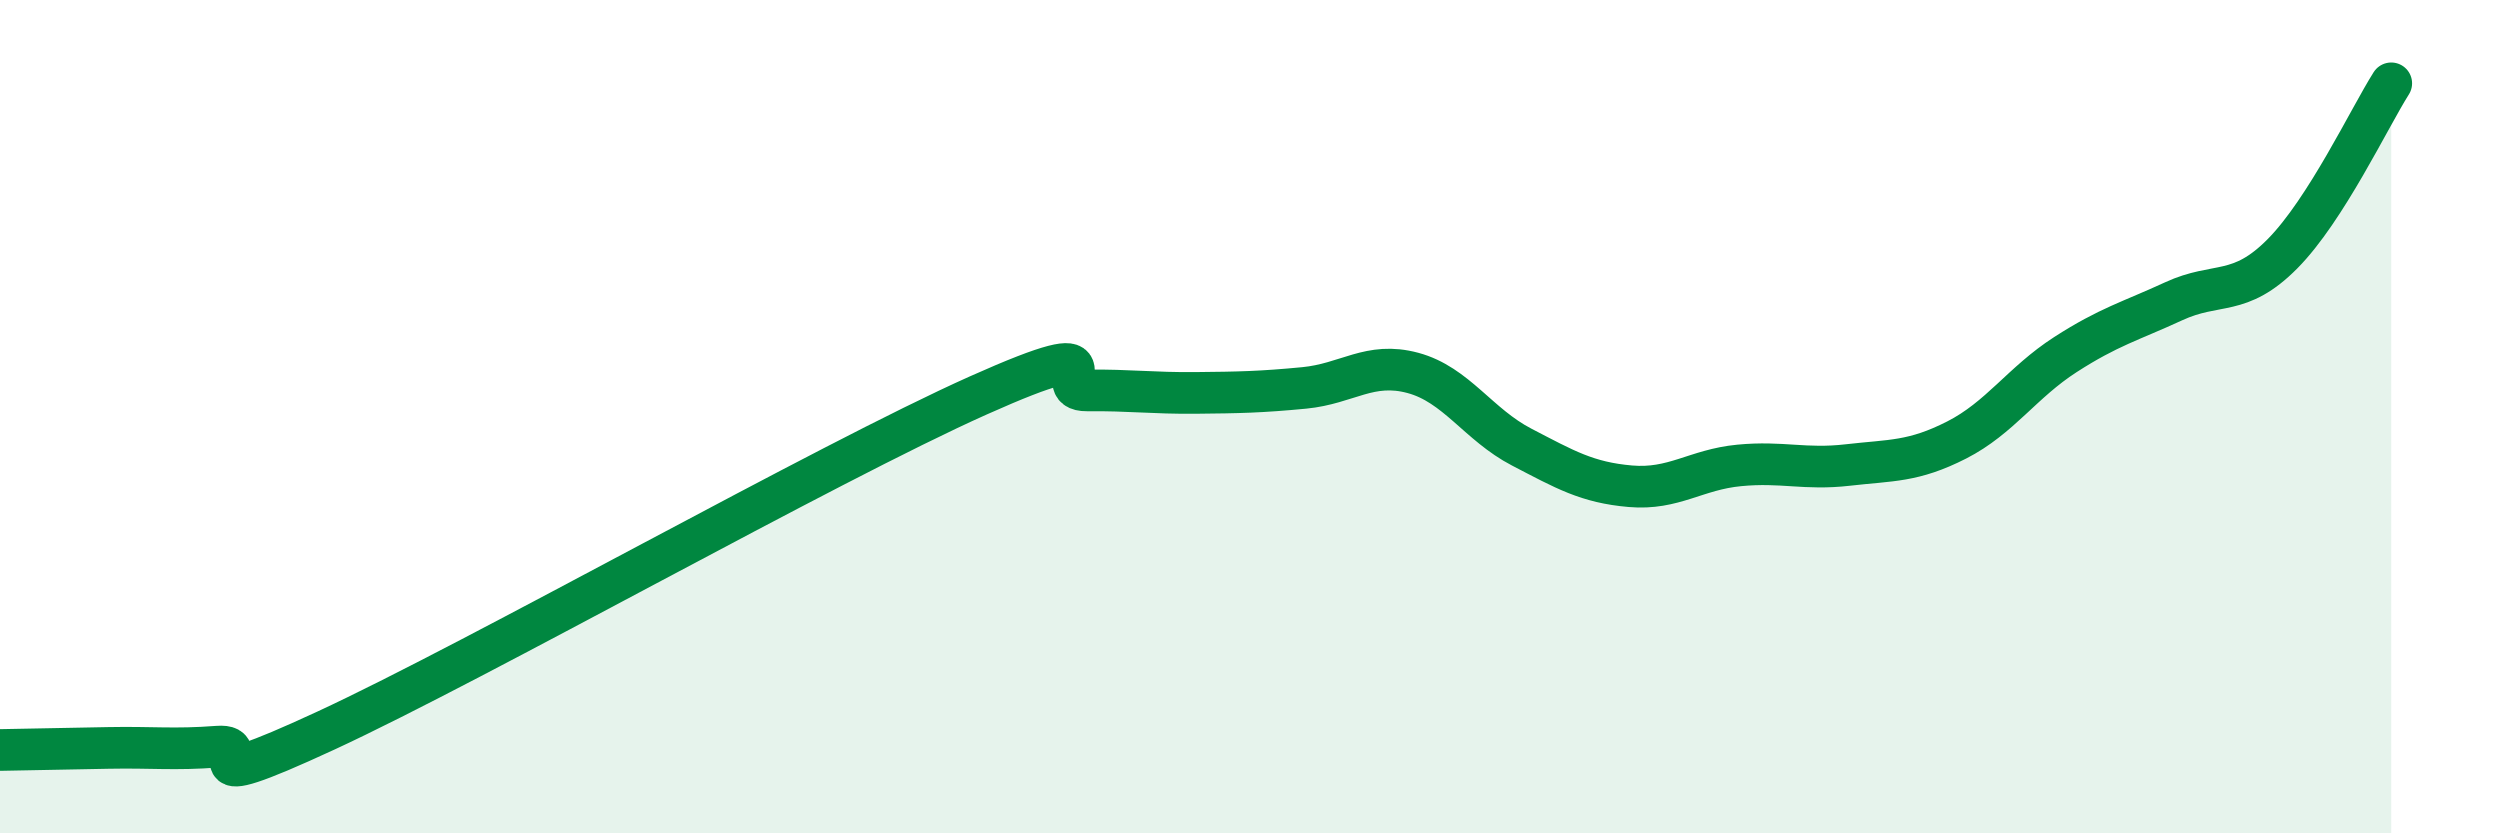
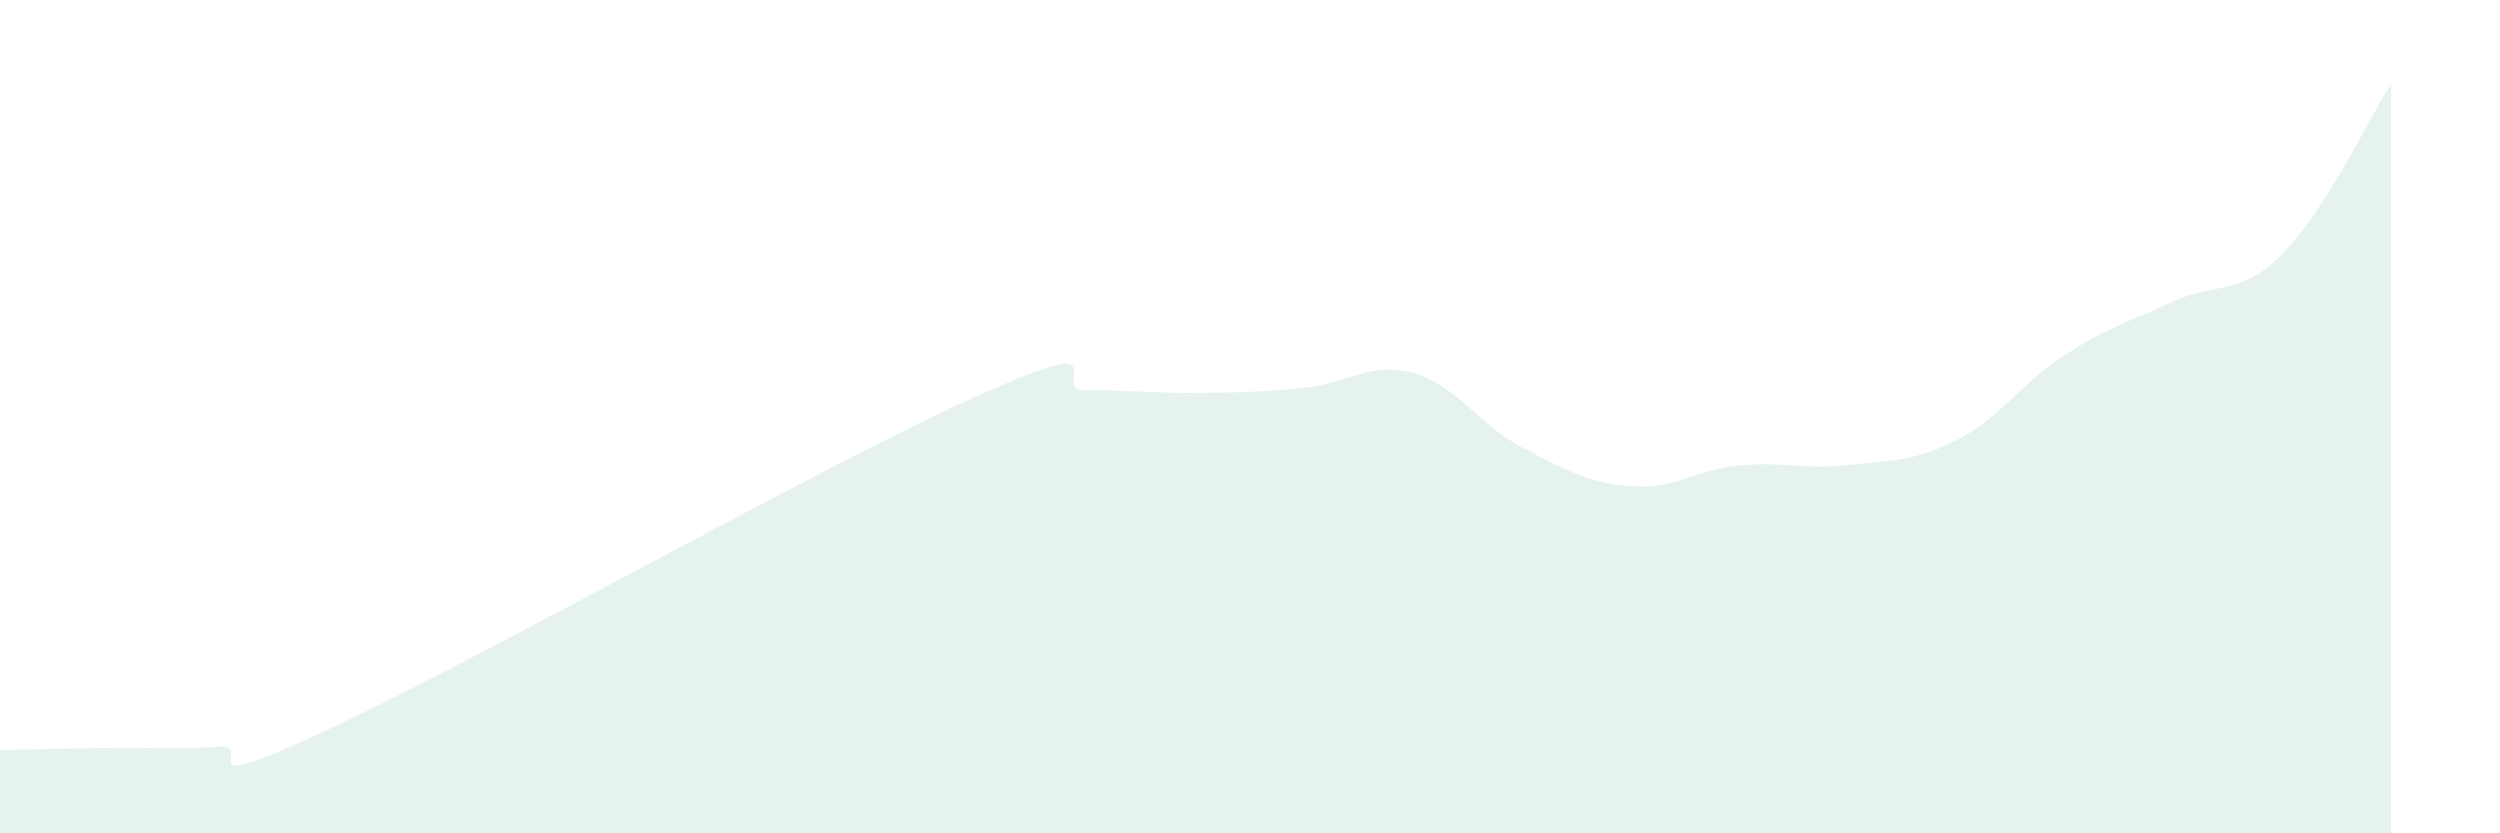
<svg xmlns="http://www.w3.org/2000/svg" width="60" height="20" viewBox="0 0 60 20">
  <path d="M 0,18 C 0.52,17.99 1.57,17.97 2.61,17.95 C 3.65,17.93 4.18,18 5.22,17.92 C 6.26,17.84 4.18,19.22 7.83,17.53 C 11.48,15.84 19.83,11.12 23.48,9.49 C 27.13,7.86 25.05,9.38 26.09,9.37 C 27.13,9.36 27.66,9.44 28.7,9.43 C 29.74,9.42 30.26,9.41 31.3,9.31 C 32.34,9.21 32.87,8.67 33.91,8.95 C 34.95,9.23 35.48,10.19 36.52,10.73 C 37.56,11.27 38.09,11.58 39.13,11.67 C 40.17,11.76 40.7,11.27 41.74,11.17 C 42.78,11.07 43.31,11.28 44.35,11.16 C 45.39,11.04 45.92,11.09 46.96,10.56 C 48,10.03 48.53,9.18 49.57,8.51 C 50.61,7.84 51.13,7.71 52.17,7.23 C 53.21,6.75 53.74,7.14 54.78,6.09 C 55.82,5.04 56.87,2.82 57.39,2L57.39 20L0 20Z" fill="#008740" opacity="0.1" stroke-linecap="round" stroke-linejoin="round" />
-   <path d="M 0,18 C 0.52,17.99 1.57,17.97 2.61,17.95 C 3.65,17.93 4.18,18 5.22,17.92 C 6.26,17.84 4.18,19.22 7.83,17.53 C 11.48,15.84 19.83,11.12 23.48,9.49 C 27.13,7.86 25.05,9.38 26.09,9.37 C 27.13,9.36 27.66,9.44 28.7,9.43 C 29.74,9.42 30.26,9.41 31.3,9.31 C 32.34,9.21 32.87,8.67 33.91,8.95 C 34.95,9.23 35.48,10.19 36.52,10.73 C 37.56,11.27 38.09,11.58 39.13,11.67 C 40.17,11.76 40.7,11.27 41.74,11.17 C 42.78,11.07 43.31,11.28 44.35,11.16 C 45.39,11.04 45.92,11.09 46.96,10.56 C 48,10.03 48.53,9.18 49.57,8.51 C 50.61,7.84 51.13,7.71 52.17,7.23 C 53.21,6.75 53.74,7.14 54.78,6.09 C 55.82,5.04 56.87,2.82 57.39,2" stroke="#008740" stroke-width="1" fill="none" stroke-linecap="round" stroke-linejoin="round" />
</svg>